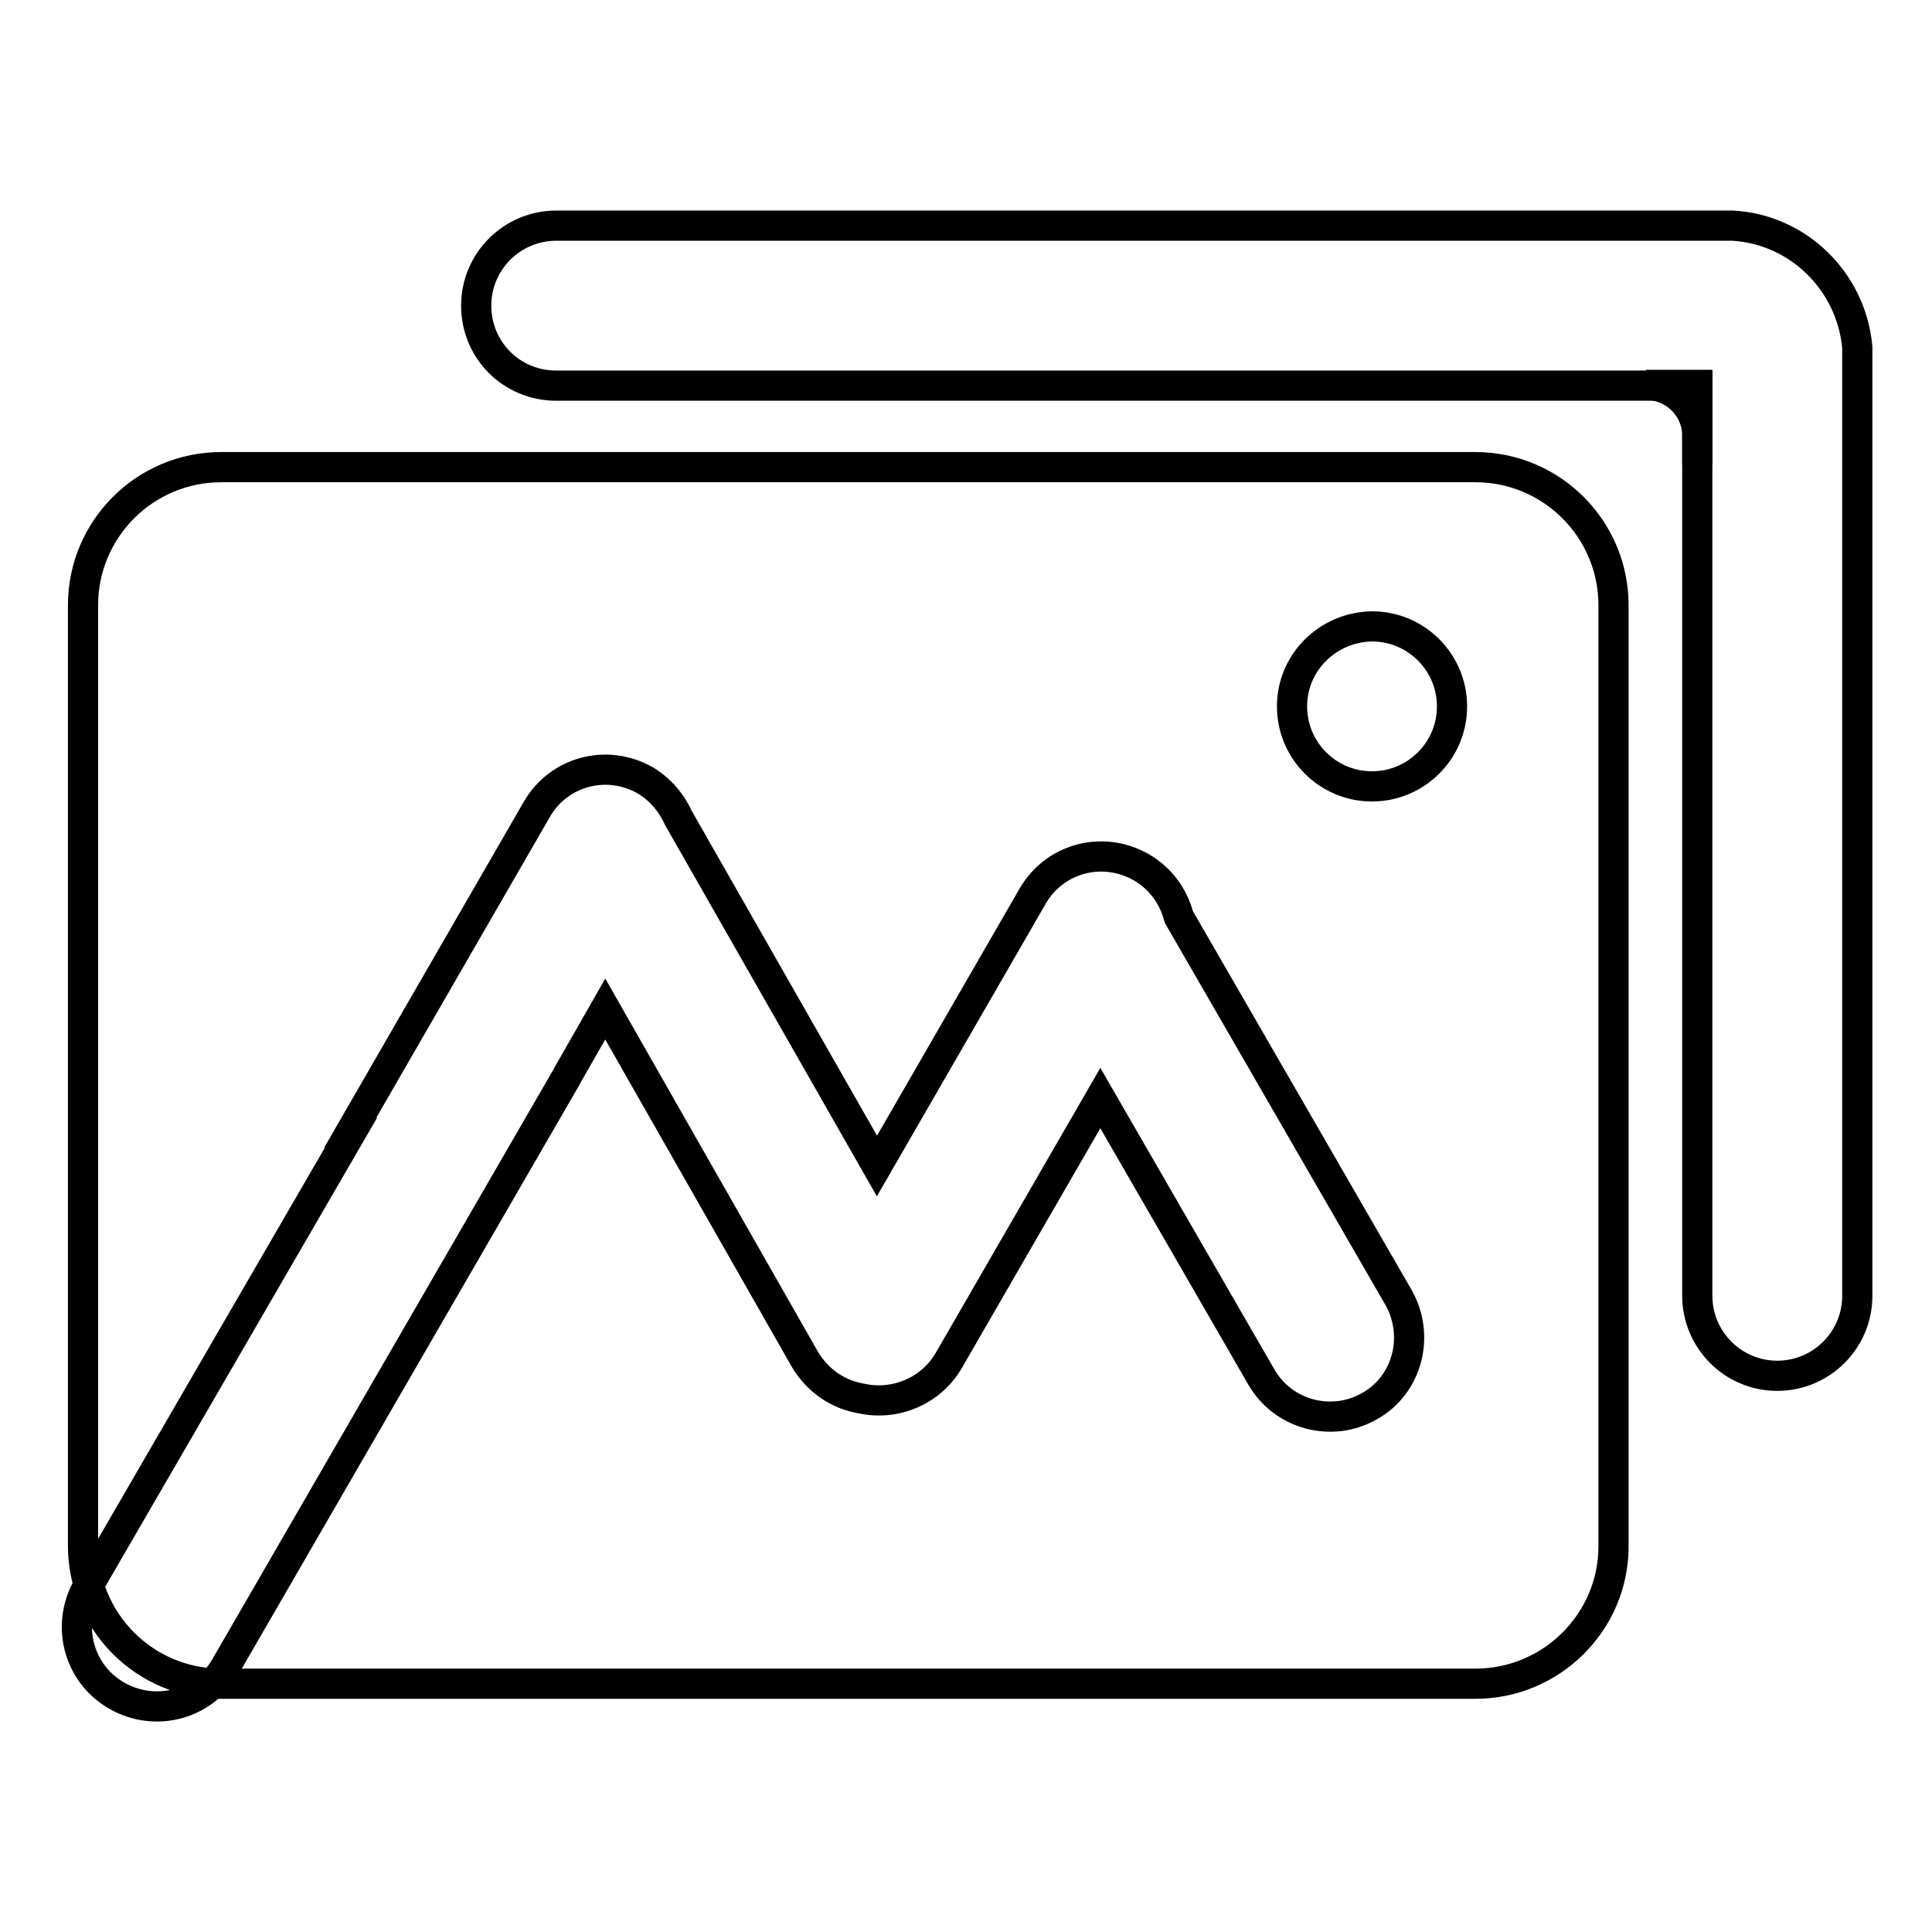
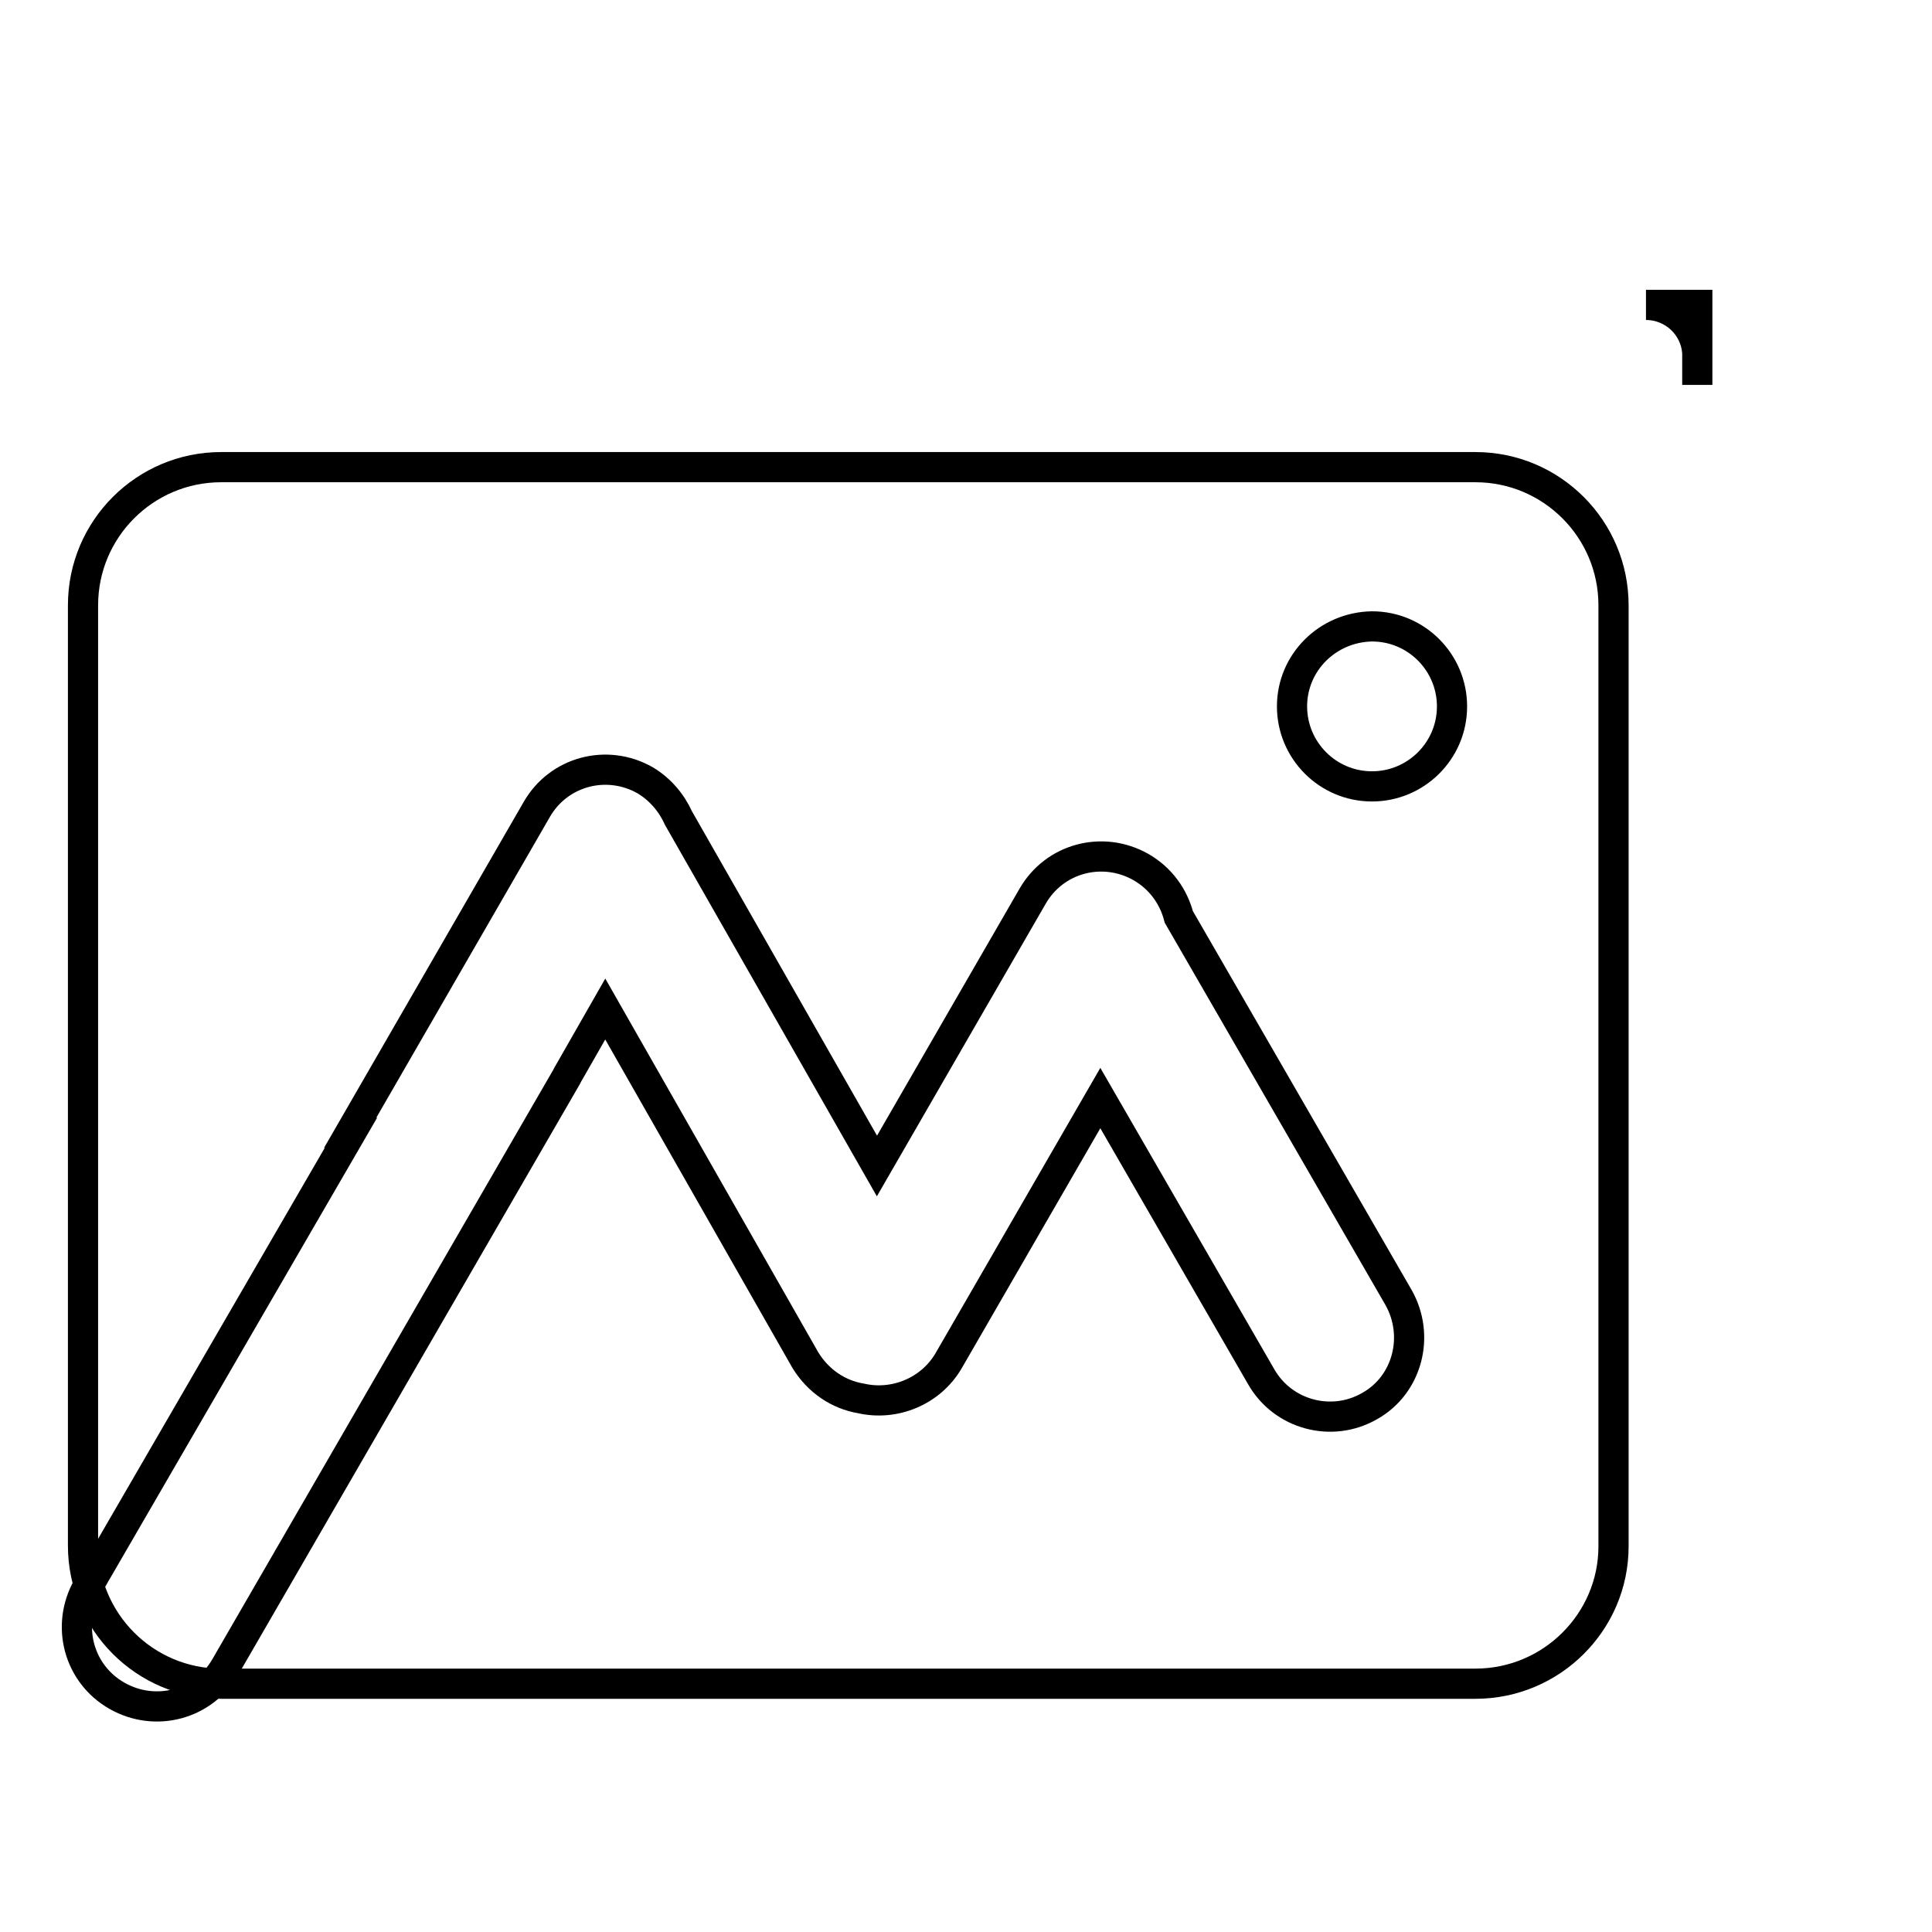
<svg xmlns="http://www.w3.org/2000/svg" version="1.1" x="0px" y="0px" viewBox="0 0 256 256" enable-background="new 0 0 256 256" xml:space="preserve">
  <g>
-     <path stroke-width="4" fill-opacity="0" stroke="#000000" d="M224.9,51v10.6v-4.2c-0.2-3.6-3.2-6.4-6.8-6.4H224.9z" />
-     <path stroke-width="4" fill-opacity="0" stroke="#000000" d="M229.6,29.9H73.7c-5.8,0-10.6,4.7-10.6,10.6c0,5.9,4.7,10.6,10.6,10.6h151.2v120.6 c0,5.8,4.7,10.6,10.6,10.6c5.8,0,10.6-4.7,10.6-10.6V46C245.3,37.3,238.3,30.4,229.6,29.9z" />
+     <path stroke-width="4" fill-opacity="0" stroke="#000000" d="M224.9,51v-4.2c-0.2-3.6-3.2-6.4-6.8-6.4H224.9z" />
    <path stroke-width="4" fill-opacity="0" stroke="#000000" d="M195.5,223.1H29.3c-10.1,0-18.3-8.2-18.3-18.3V80.2c0-10.1,8.2-18.3,18.3-18.3h166.2 c10.1,0,18.3,8.2,18.3,18.3v124.7C213.8,214.9,205.6,223.1,195.5,223.1L195.5,223.1z" />
    <path stroke-width="4" fill-opacity="0" stroke="#000000" d="M185.3,171.9l-29.1-50.4c-0.7-2.7-2.4-5.1-5-6.6c-5.1-2.9-11.5-1.2-14.4,3.9l-20.6,35.7l-26.3-46.1 c-0.9-2-2.4-3.8-4.4-5c-5.1-2.9-11.5-1.2-14.4,3.9l-24.7,42.8h0.1l-34.9,60.2c-2.9,5.1-1.2,11.5,3.9,14.4 c5.1,2.9,11.5,1.2,14.4-3.9l45-77.8c0.2-0.3,0.3-0.6,0.5-0.9l4.8-8.4l26.5,46.5c1.7,2.8,4.4,4.6,7.4,5.1c4.4,1,9.2-0.9,11.6-5 l20.1-34.8l21.3,36.9c2.9,5.1,9.4,6.8,14.4,3.9C186.5,183.5,188.2,177,185.3,171.9L185.3,171.9z" />
    <path stroke-width="4" fill-opacity="0" stroke="#000000" d="M171.2,93.6c0,5.8,4.7,10.6,10.6,10.6c5.8,0,10.6-4.7,10.6-10.6c0,0,0,0,0,0c0-5.8-4.7-10.6-10.6-10.6 C175.9,83.1,171.2,87.8,171.2,93.6C171.2,93.6,171.2,93.6,171.2,93.6z" />
  </g>
</svg>